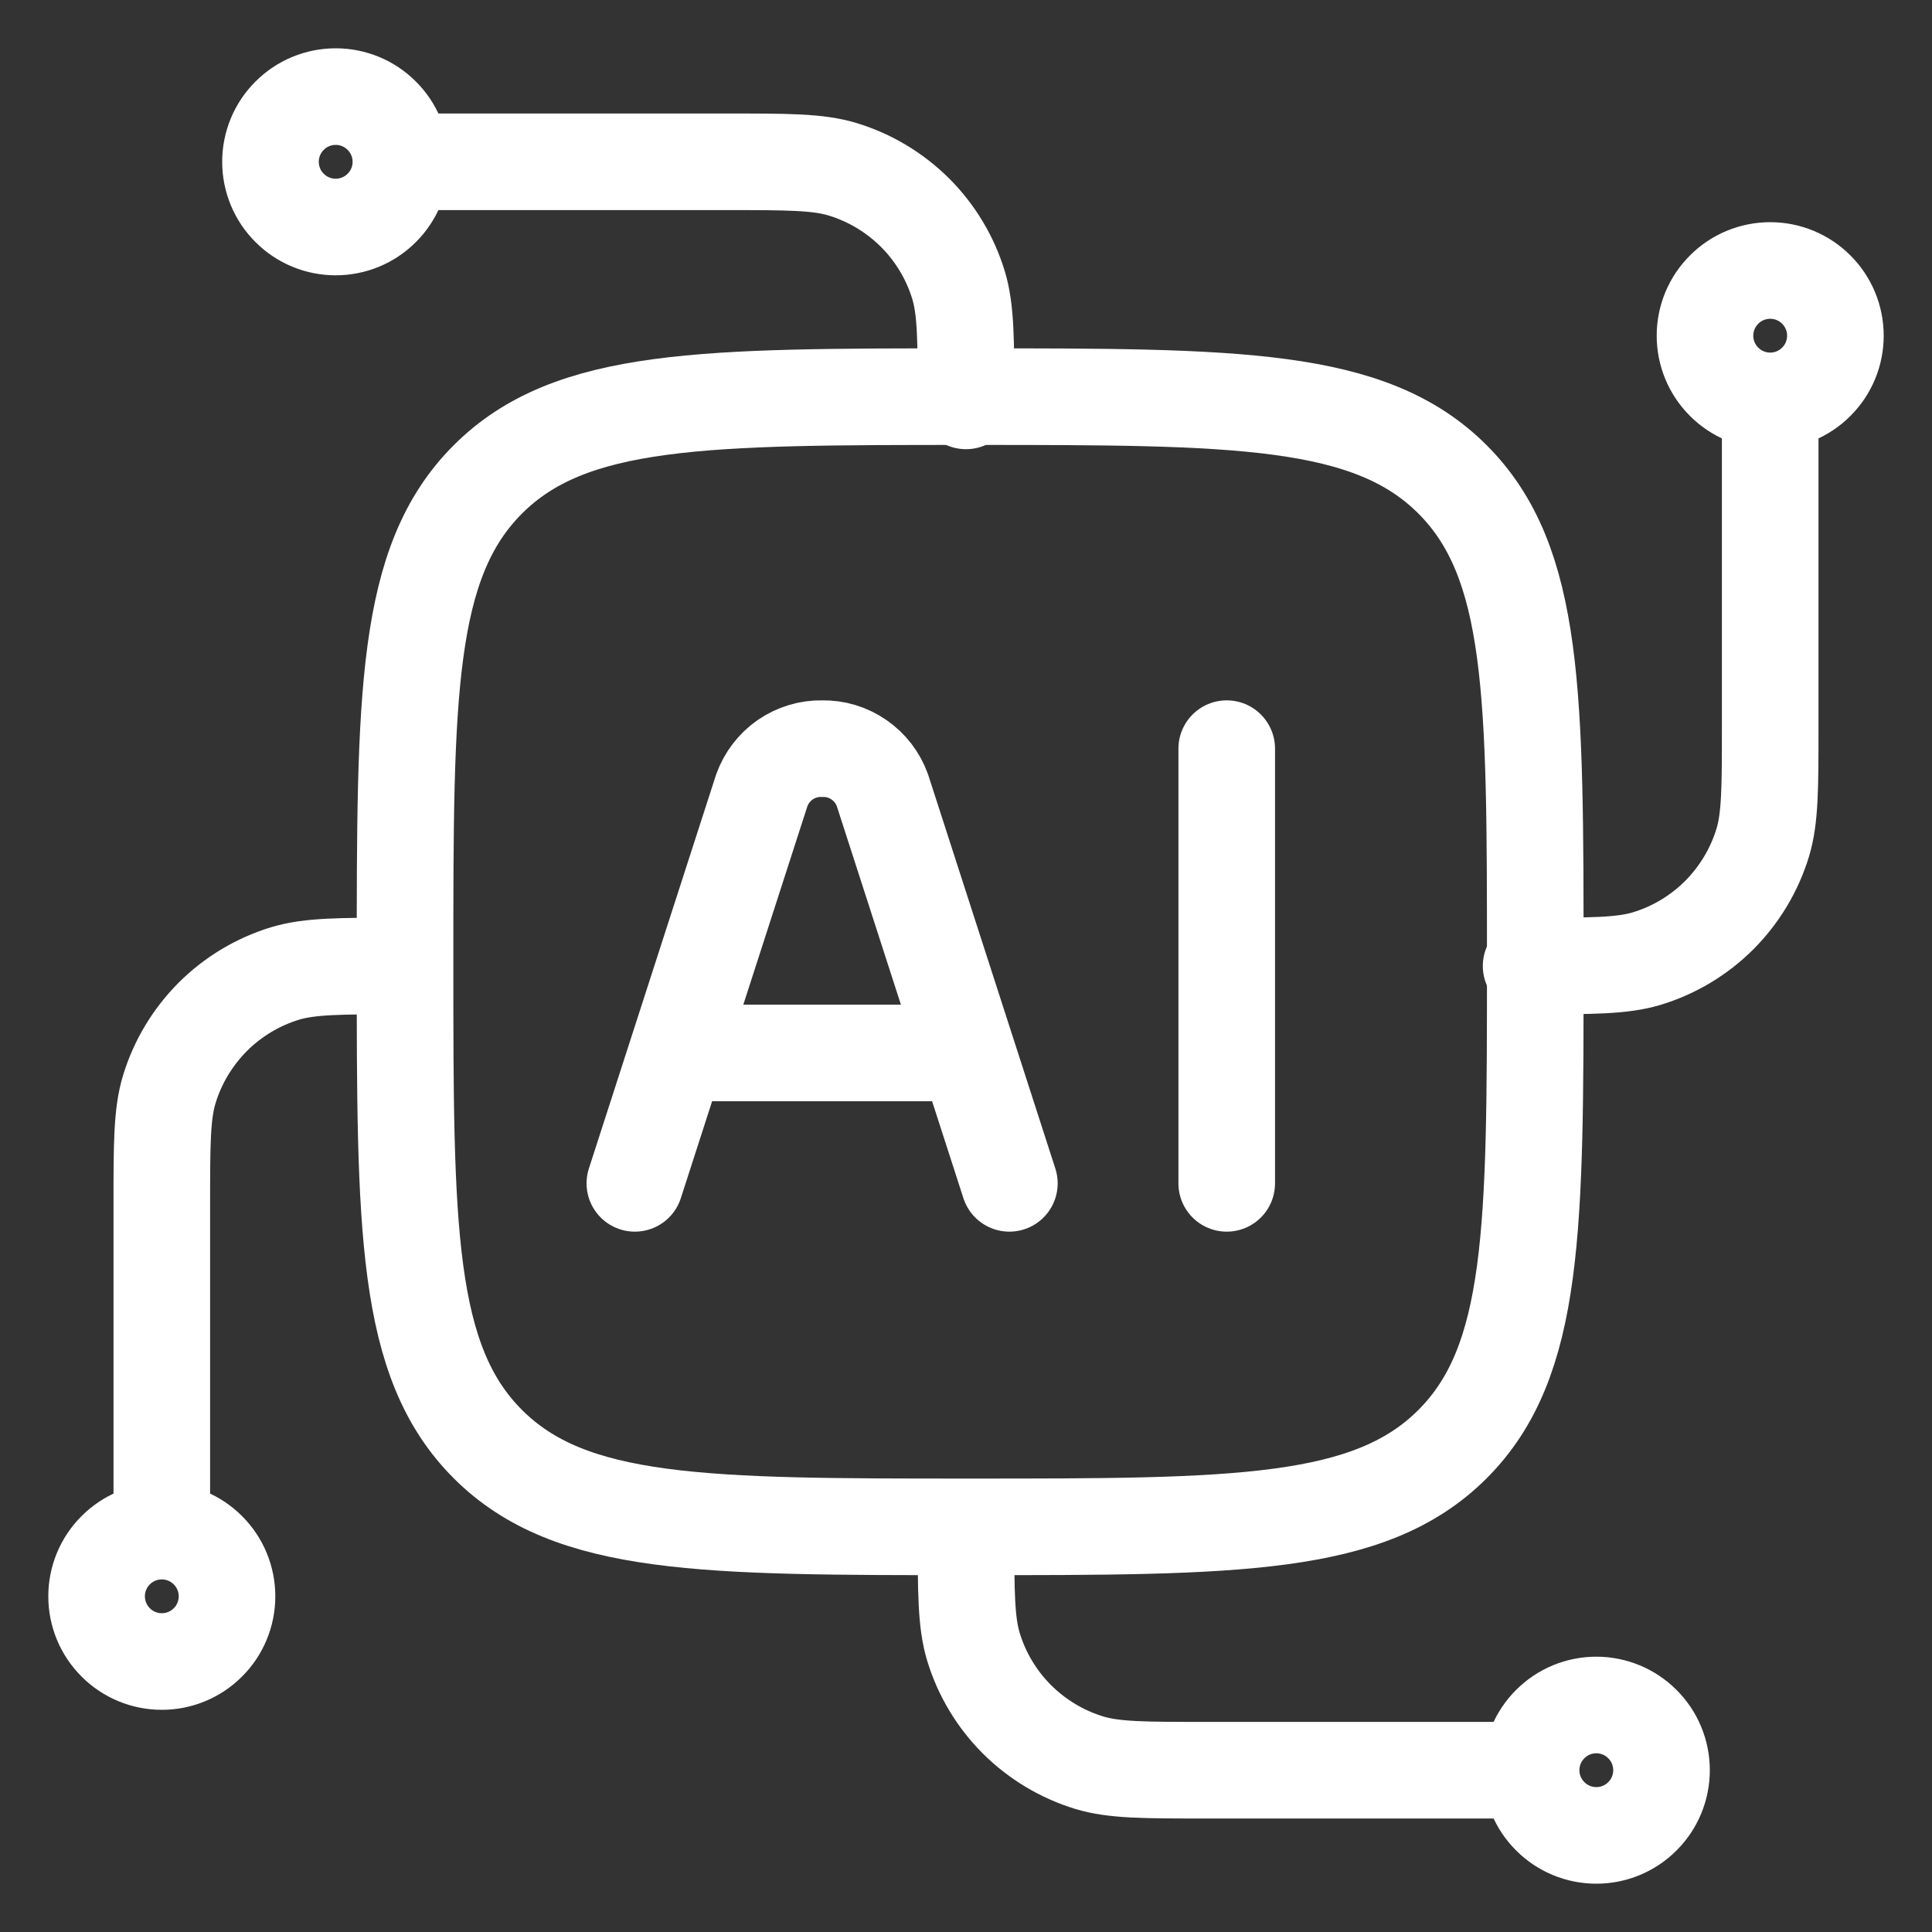
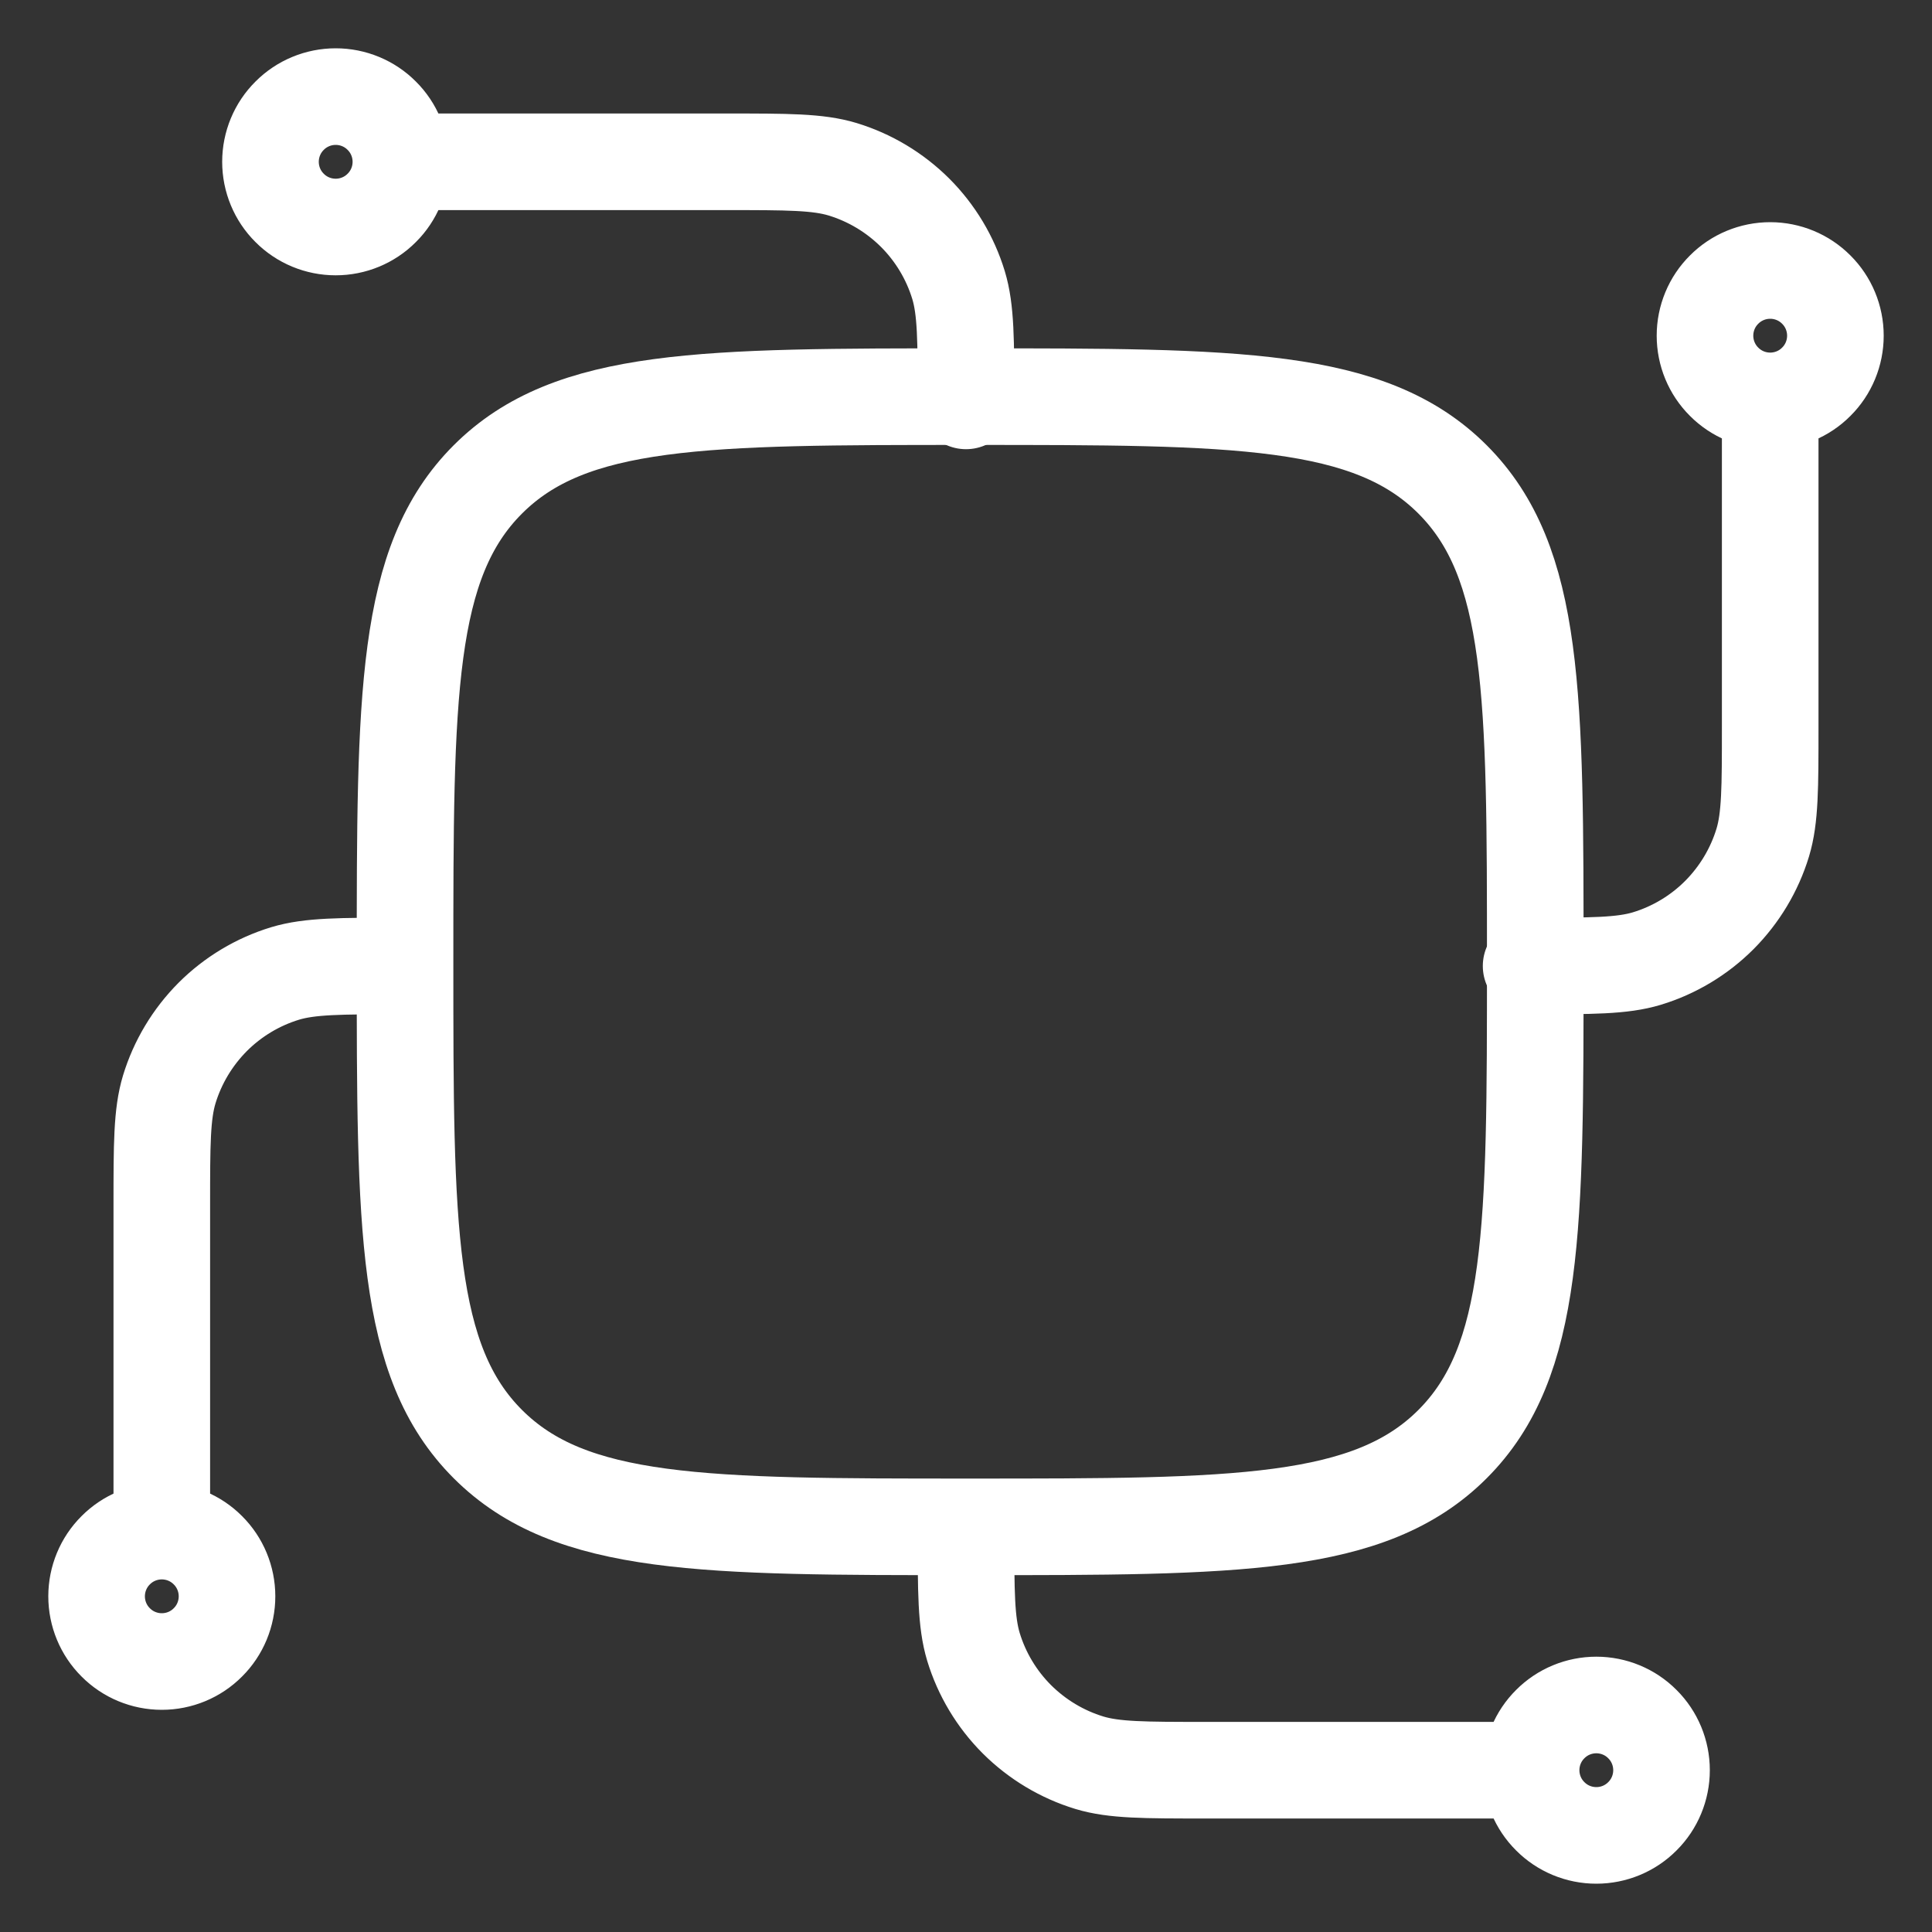
<svg xmlns="http://www.w3.org/2000/svg" width="20" height="20" viewBox="0 0 20 20" fill="none">
  <rect x="0" y="0" width="20" height="20" fill="#333333" stroke="none" />
  <path d="M18.325 4.15C18.146 4.15 17.974 4.079 17.848 3.952C17.721 3.826 17.65 3.654 17.65 3.475C17.65 3.296 17.721 3.124 17.848 2.998C17.974 2.871 18.146 2.8 18.325 2.8C18.504 2.8 18.676 2.871 18.802 2.998C18.929 3.124 19 3.296 19 3.475C19 3.654 18.929 3.826 18.802 3.952C18.676 4.079 18.504 4.15 18.325 4.15ZM18.325 4.15V7.525C18.325 8.153 18.325 8.467 18.248 8.722C18.162 9.005 18.007 9.263 17.798 9.473C17.589 9.682 17.331 9.837 17.048 9.923C16.792 10 16.478 10 15.85 10M1.675 15.85C1.854 15.85 2.026 15.921 2.152 16.048C2.279 16.174 2.35 16.346 2.35 16.525C2.35 16.704 2.279 16.876 2.152 17.002C2.026 17.129 1.854 17.2 1.675 17.2C1.496 17.2 1.324 17.129 1.198 17.002C1.071 16.876 1 16.704 1 16.525C1 16.346 1.071 16.174 1.198 16.048C1.324 15.921 1.496 15.85 1.675 15.85ZM1.675 15.85V12.475C1.675 11.847 1.675 11.533 1.752 11.278C1.838 10.995 1.993 10.737 2.202 10.527C2.411 10.318 2.669 10.163 2.952 10.077C3.208 10 3.522 10 4.15 10M4.15 1.675C4.15 1.854 4.079 2.026 3.952 2.152C3.826 2.279 3.654 2.35 3.475 2.35C3.296 2.35 3.124 2.279 2.998 2.152C2.871 2.026 2.8 1.854 2.8 1.675C2.8 1.496 2.871 1.324 2.998 1.198C3.124 1.071 3.296 1 3.475 1C3.654 1 3.826 1.071 3.952 1.198C4.079 1.324 4.15 1.496 4.15 1.675ZM4.15 1.675H7.525C8.153 1.675 8.467 1.675 8.722 1.752C9.005 1.838 9.263 1.993 9.473 2.202C9.682 2.411 9.837 2.669 9.923 2.952C10 3.208 10 3.522 10 4.15M15.85 18.325C15.85 18.146 15.921 17.974 16.048 17.848C16.174 17.721 16.346 17.65 16.525 17.65C16.704 17.65 16.876 17.721 17.002 17.848C17.129 17.974 17.2 18.146 17.2 18.325C17.2 18.504 17.129 18.676 17.002 18.802C16.876 18.929 16.704 19 16.525 19C16.346 19 16.174 18.929 16.048 18.802C15.921 18.676 15.85 18.504 15.85 18.325ZM15.85 18.325H12.475C11.847 18.325 11.533 18.325 11.278 18.248C10.995 18.162 10.737 18.007 10.527 17.798C10.318 17.589 10.163 17.331 10.077 17.048C10 16.792 10 16.478 10 15.85" stroke="white" stroke-linecap="round" stroke-linejoin="round" />
  <path d="M4.193 9.956C4.193 7.198 4.193 5.82 5.05 4.963C5.907 4.106 7.286 4.106 10.043 4.106C12.801 4.106 14.18 4.106 15.037 4.963C15.893 5.82 15.893 7.198 15.893 9.956C15.893 12.714 15.893 14.092 15.037 14.949C14.18 15.806 12.801 15.806 10.043 15.806C7.286 15.806 5.907 15.806 5.05 14.949C4.193 14.092 4.193 12.714 4.193 9.956Z" stroke="white" stroke-linecap="round" stroke-linejoin="round" />
-   <path d="M10.449 12.25L9.135 8.181C9.089 8.053 9.004 7.942 8.892 7.865C8.78 7.787 8.646 7.747 8.51 7.75C8.374 7.747 8.24 7.788 8.128 7.865C8.017 7.942 7.932 8.053 7.886 8.181L6.572 12.25M12.699 7.75V12.25M7.056 10.9H9.964" stroke="white" stroke-linecap="round" stroke-linejoin="round" />
</svg>